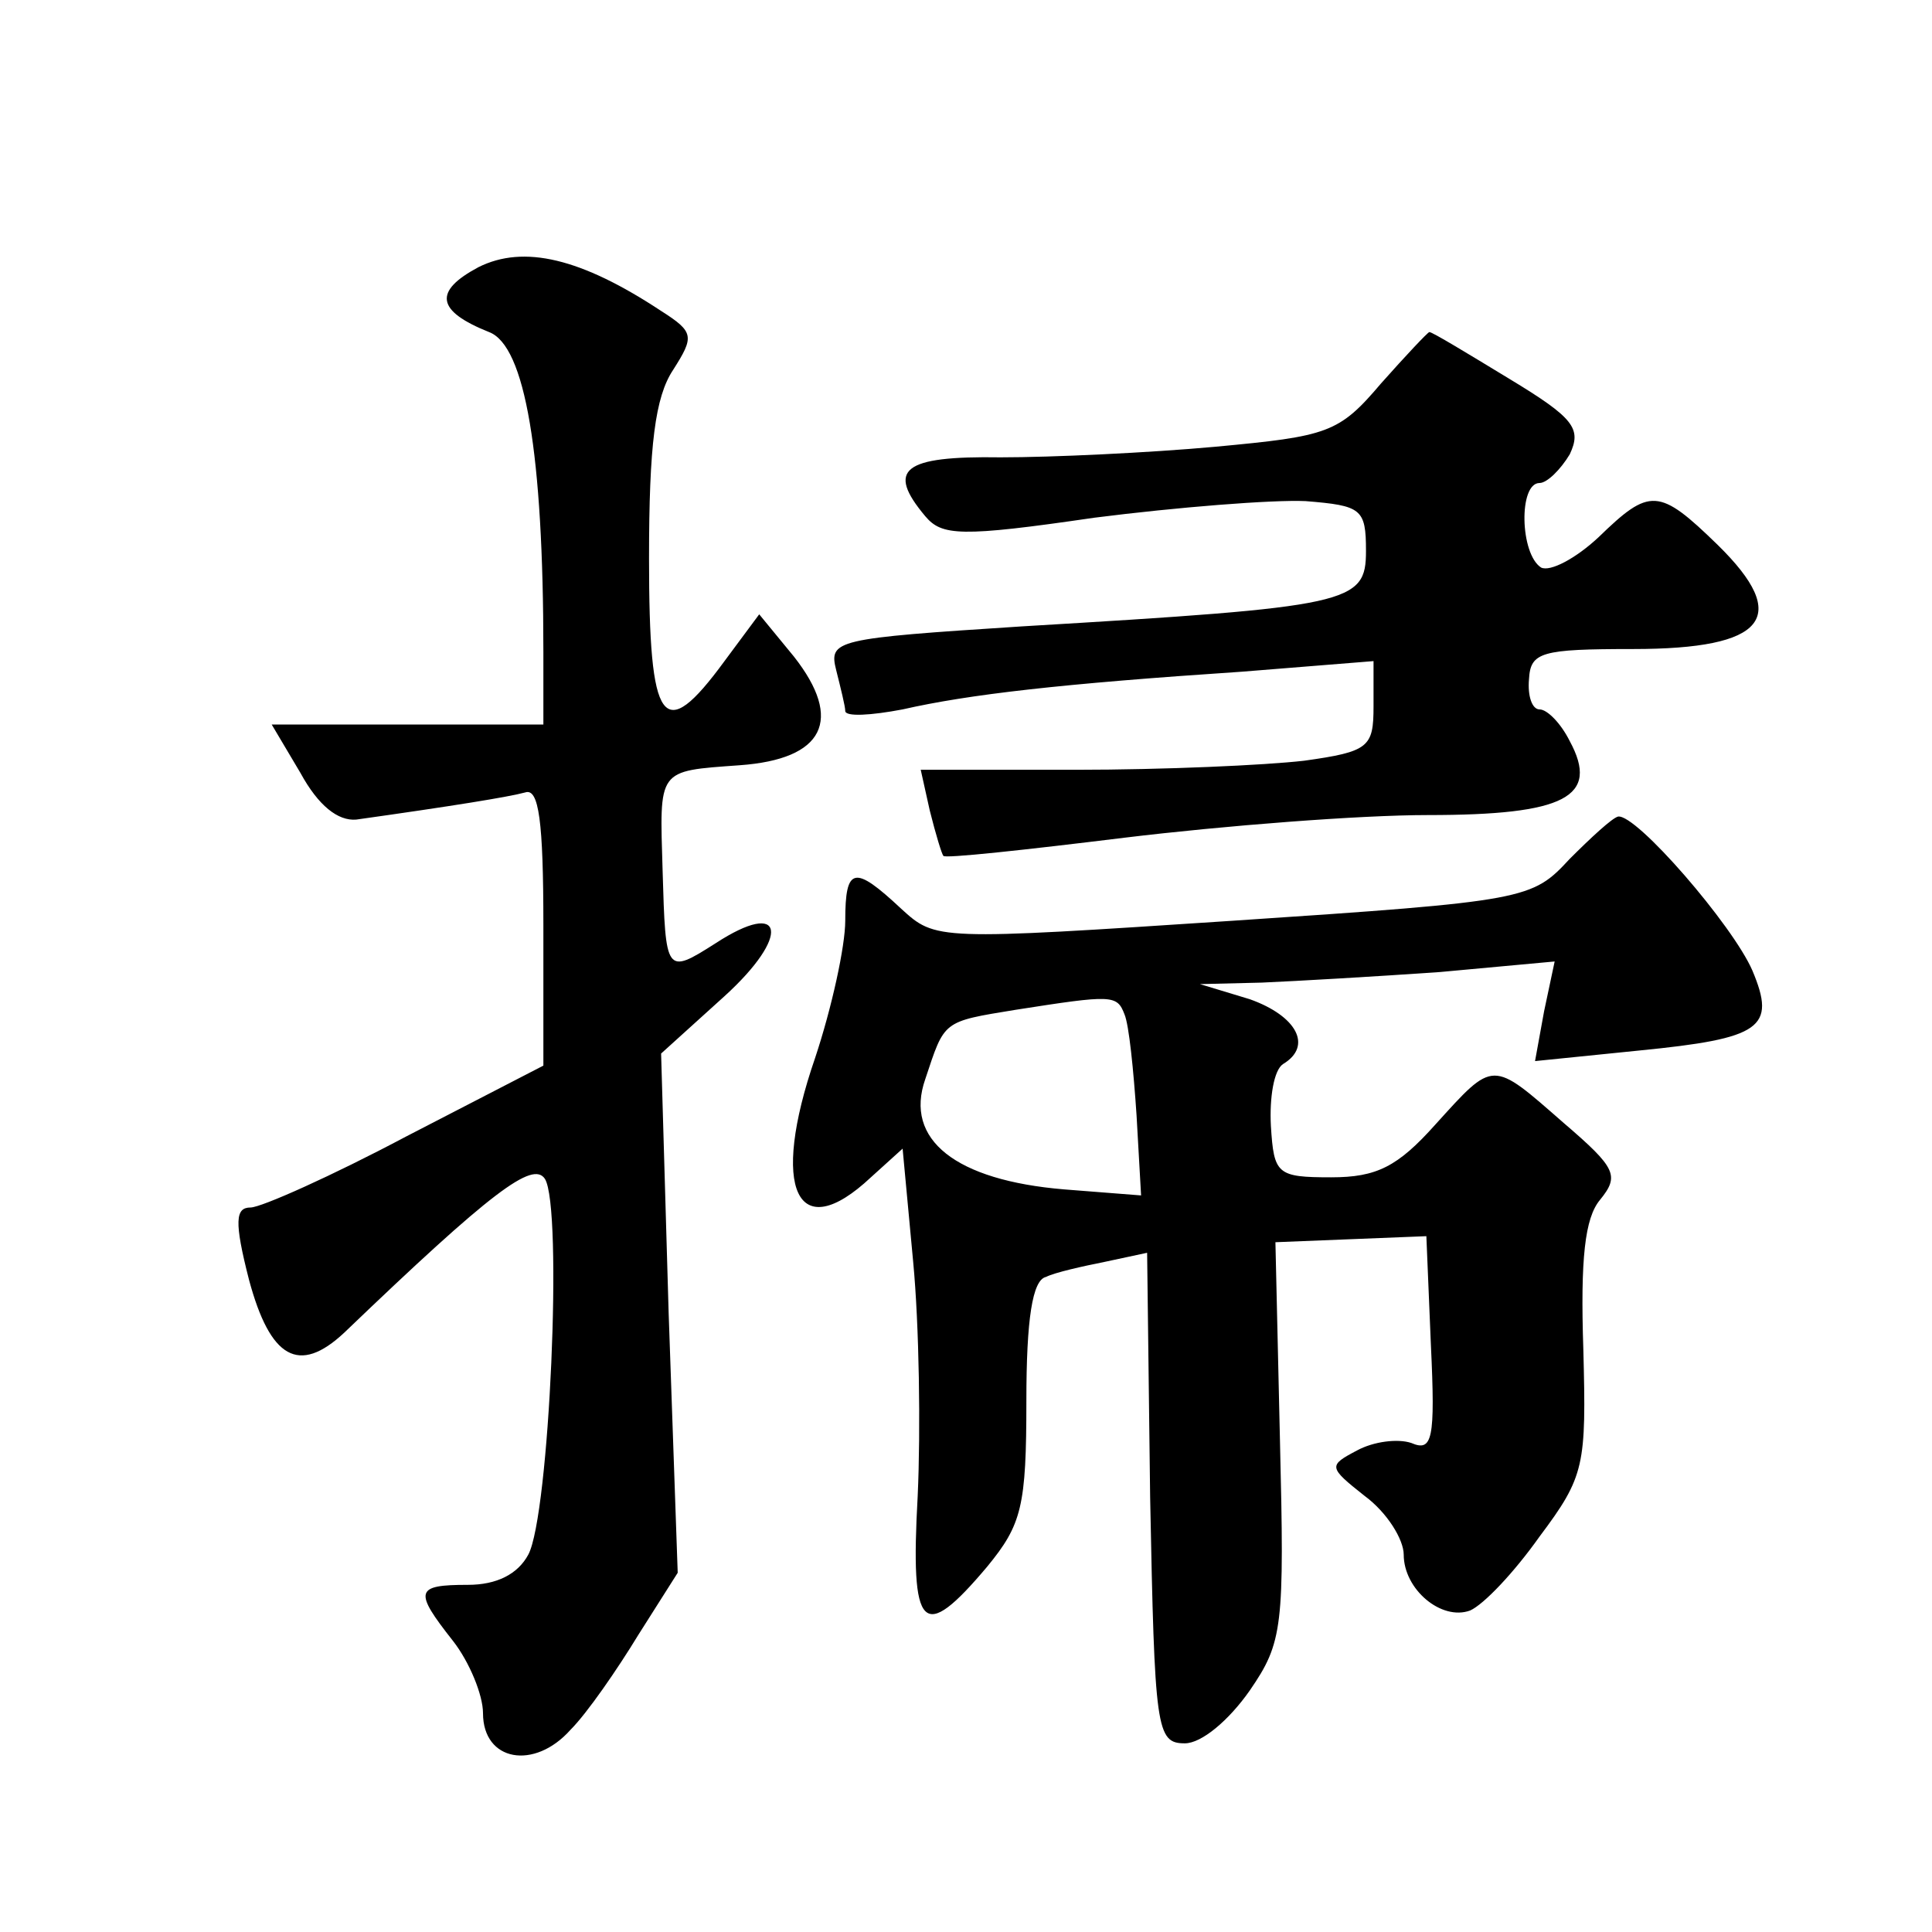
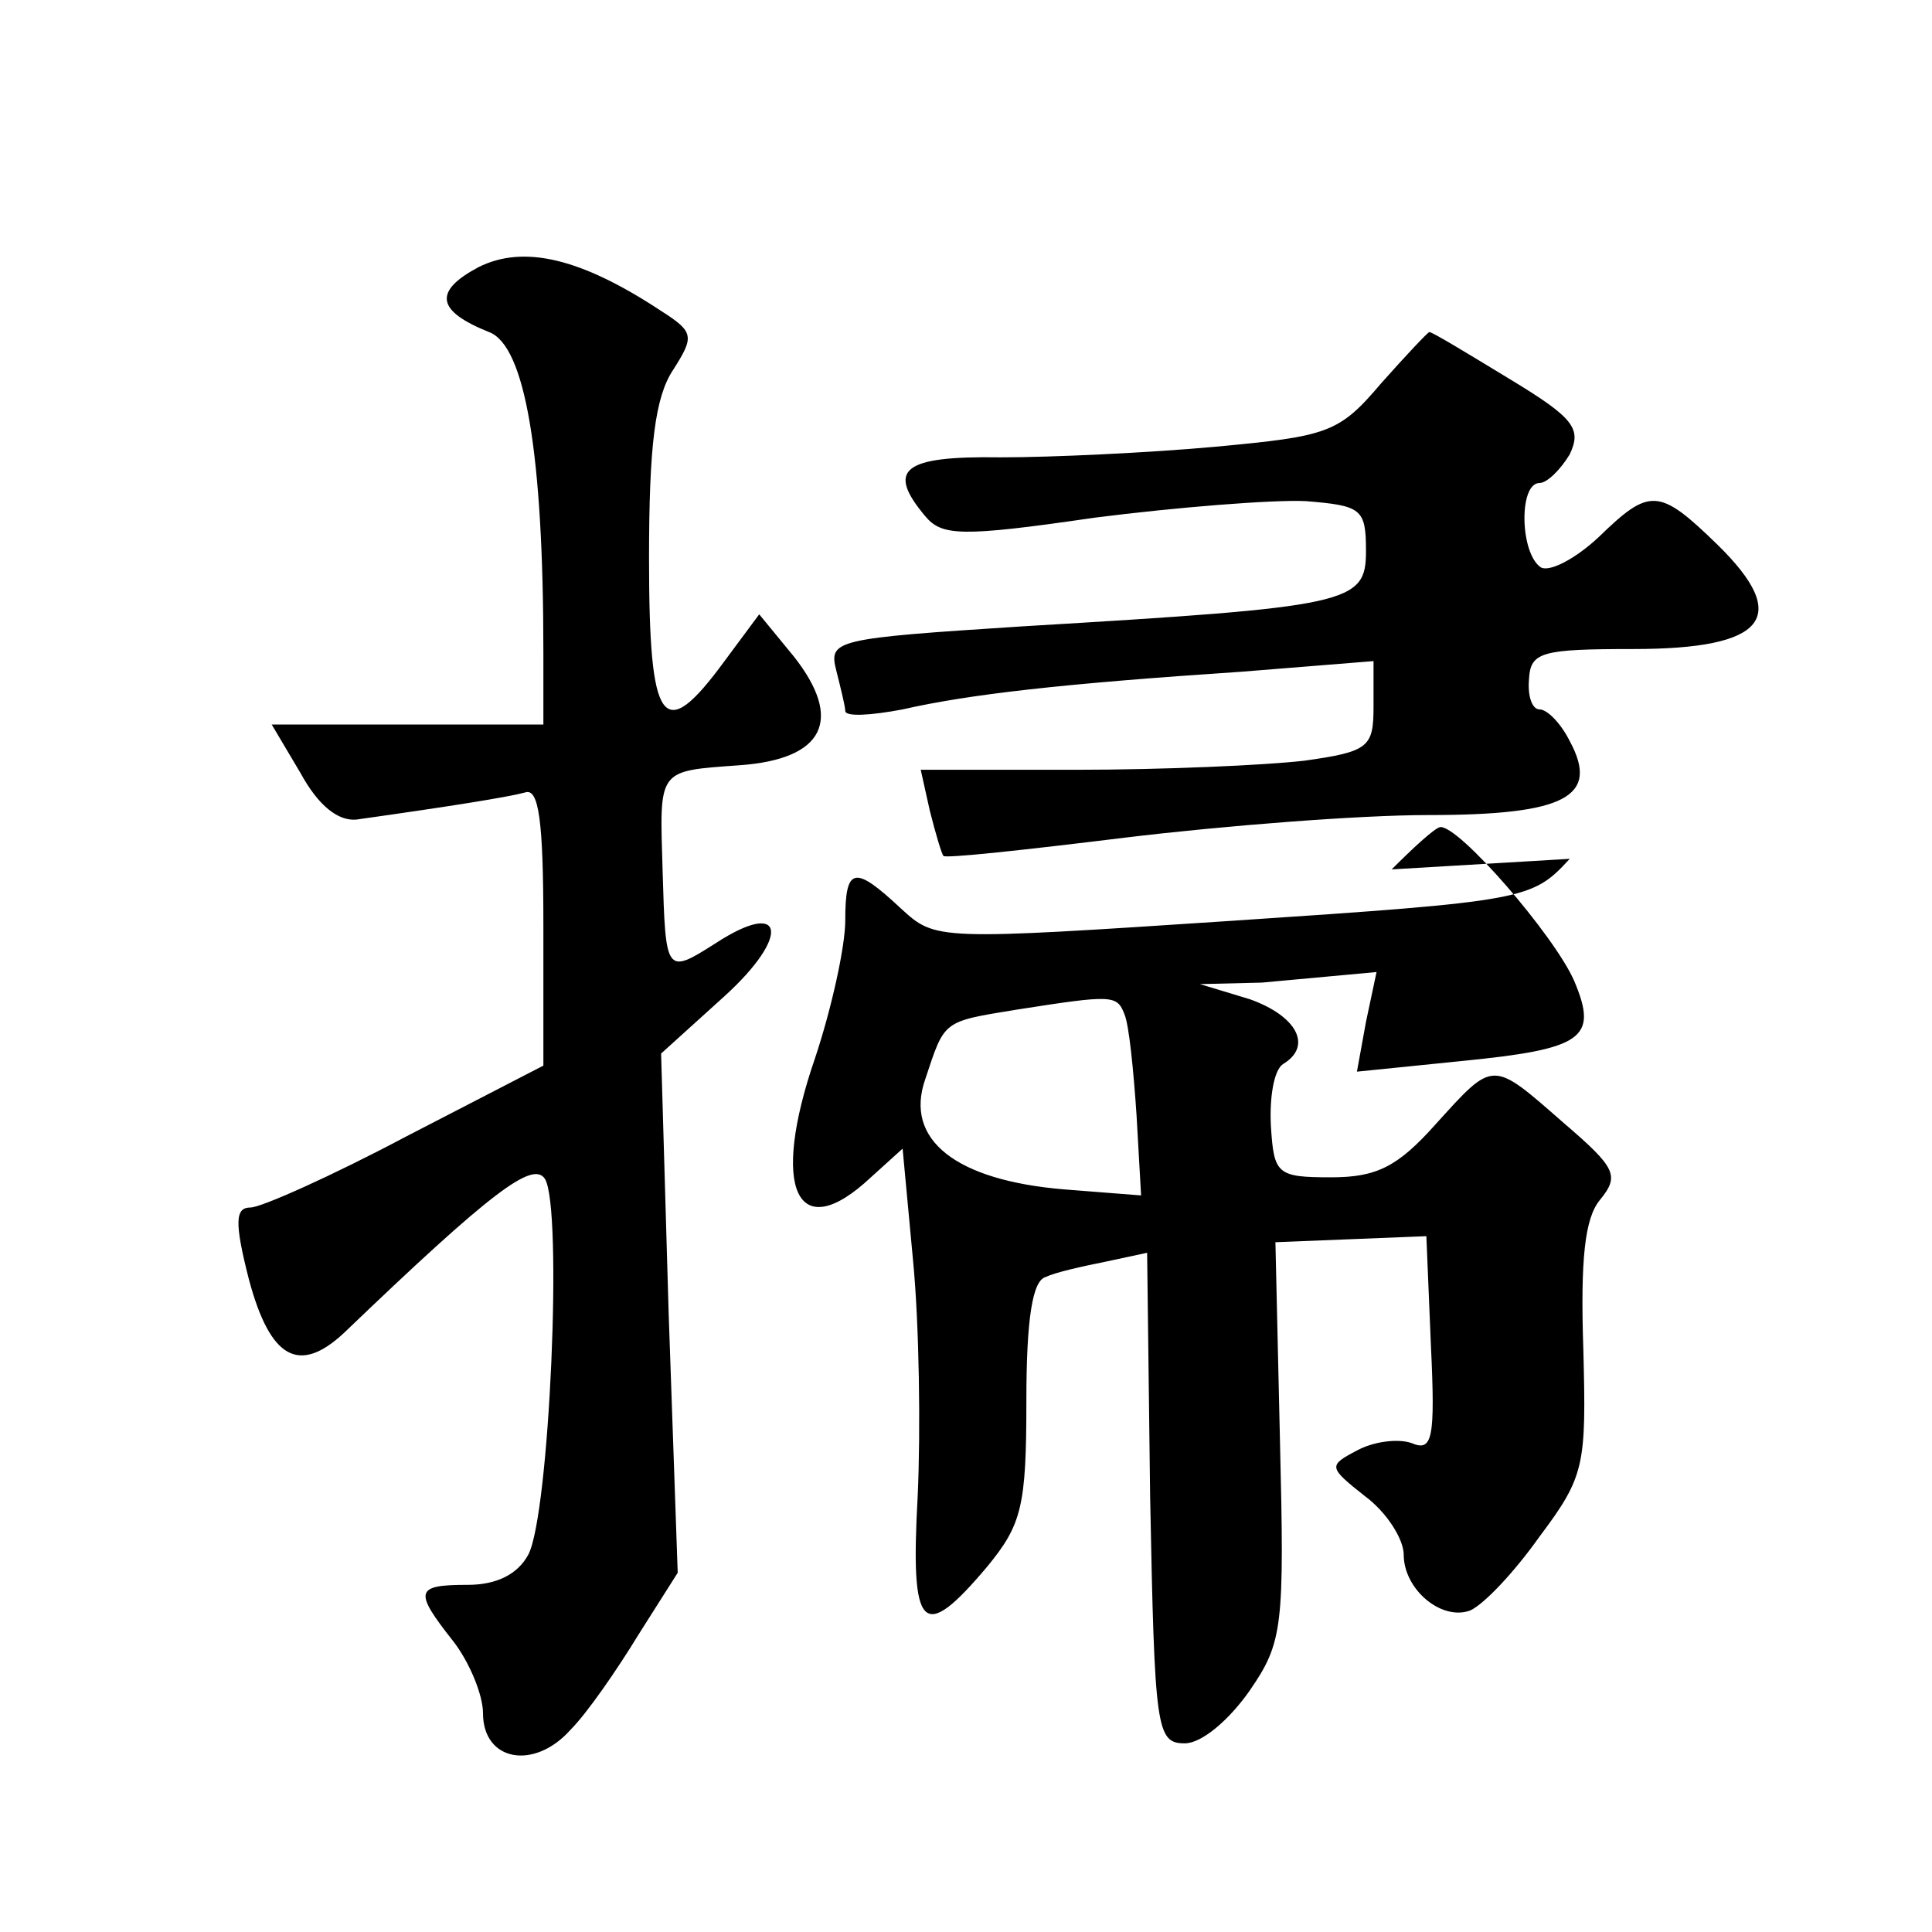
<svg xmlns="http://www.w3.org/2000/svg" version="1.0" width="128pt" height="128pt" viewBox="0 0 128 128" preserveAspectRatio="xMidYMid meet">
  <g transform="translate(0,128) scale(0.1,-0.1)" fill="#0" stroke="none">
-     <path d="M317 1103 c-30 -16 -28 -29 7 -43 24 -9 36 -81 36 -212 l0 -48 -90 0 -90 0 19 -32 c12 -22 25 -32 37 -31 64 9 101 15 112 18 9 3 12 -19 12 -88 l0 -93 -91 -47 c-49 -26 -96 -47 -103 -47 -10 0 -11 -9 -1 -48 14 -52 33 -63 63 -35 98 94 125 114 133 102 12 -19 3 -223 -11 -249 -7 -13 -21 -20 -40 -20 -35 0 -36 -4 -10 -37 11 -14 20 -36 20 -48 0 -32 34 -38 58 -11 11 11 31 40 45 63 l26 41 -6 172 -5 172 42 38 c44 40 40 65 -6 35 -33 -21 -33 -20 -35 48 -2 68 -4 66 51 70 56 4 69 30 36 72 l-23 28 -23 -31 c-41 -56 -50 -43 -50 68 0 75 4 107 16 125 14 22 14 25 -8 39 -53 35 -91 44 -121 29z M915 1026 c-28 -33 -35 -35 -110 -42 -44 -4 -108 -7 -142 -7 -65 1 -76 -8 -50 -39 11 -13 23 -14 112 -1 55 7 118 12 140 11 37 -3 40 -5 40 -33 0 -35 -10 -37 -228 -50 -124 -8 -128 -9 -123 -29 3 -12 6 -24 6 -27 0 -4 17 -3 38 1 44 10 105 17 225 25 l87 7 0 -30 c0 -27 -3 -30 -46 -36 -26 -3 -93 -6 -151 -6 l-103 0 6 -27 c4 -16 8 -29 9 -30 0 -2 55 4 120 12 66 8 156 15 201 15 91 0 114 12 94 49 -6 12 -15 21 -20 21 -5 0 -8 9 -7 20 1 18 8 20 69 20 88 0 105 21 56 69 -39 38 -45 38 -79 5 -15 -14 -32 -23 -38 -20 -14 9 -15 56 -1 56 5 0 14 9 20 19 8 17 3 24 -40 50 -28 17 -51 31 -53 31 -1 0 -16 -16 -32 -34z M1040 711 c-25 -27 -28 -28 -223 -41 -197 -13 -197 -13 -220 8 -31 29 -37 28 -37 -8 0 -17 -9 -58 -20 -91 -30 -87 -12 -125 37 -79 l21 19 7 -75 c4 -42 5 -111 3 -155 -5 -90 3 -98 46 -47 23 28 26 40 26 110 0 54 4 80 13 82 6 3 24 7 39 10 l28 6 2 -162 c3 -154 4 -163 23 -163 11 0 29 15 43 35 22 32 23 42 20 166 l-3 131 50 2 50 2 3 -72 c3 -63 1 -71 -13 -65 -9 3 -25 1 -36 -5 -19 -10 -19 -11 5 -30 15 -11 26 -29 26 -39 0 -23 25 -44 44 -37 9 4 29 25 46 49 30 40 31 47 29 124 -2 60 1 87 11 99 13 16 11 21 -24 51 -48 42 -46 42 -85 -1 -25 -28 -39 -35 -69 -35 -36 0 -38 2 -40 34 -1 19 2 37 8 41 20 12 9 32 -22 43 l-33 10 41 1 c23 1 75 4 118 7 l76 7 -7 -33 -6 -33 69 7 c81 8 91 15 75 53 -13 30 -77 104 -89 102 -4 -1 -18 -14 -32 -28z m-295 -103 c3 -7 6 -37 8 -67 l3 -53 -51 4 c-72 6 -106 33 -92 73 13 39 11 38 60 46 64 10 67 10 72 -3z" />
+     <path d="M317 1103 c-30 -16 -28 -29 7 -43 24 -9 36 -81 36 -212 l0 -48 -90 0 -90 0 19 -32 c12 -22 25 -32 37 -31 64 9 101 15 112 18 9 3 12 -19 12 -88 l0 -93 -91 -47 c-49 -26 -96 -47 -103 -47 -10 0 -11 -9 -1 -48 14 -52 33 -63 63 -35 98 94 125 114 133 102 12 -19 3 -223 -11 -249 -7 -13 -21 -20 -40 -20 -35 0 -36 -4 -10 -37 11 -14 20 -36 20 -48 0 -32 34 -38 58 -11 11 11 31 40 45 63 l26 41 -6 172 -5 172 42 38 c44 40 40 65 -6 35 -33 -21 -33 -20 -35 48 -2 68 -4 66 51 70 56 4 69 30 36 72 l-23 28 -23 -31 c-41 -56 -50 -43 -50 68 0 75 4 107 16 125 14 22 14 25 -8 39 -53 35 -91 44 -121 29z M915 1026 c-28 -33 -35 -35 -110 -42 -44 -4 -108 -7 -142 -7 -65 1 -76 -8 -50 -39 11 -13 23 -14 112 -1 55 7 118 12 140 11 37 -3 40 -5 40 -33 0 -35 -10 -37 -228 -50 -124 -8 -128 -9 -123 -29 3 -12 6 -24 6 -27 0 -4 17 -3 38 1 44 10 105 17 225 25 l87 7 0 -30 c0 -27 -3 -30 -46 -36 -26 -3 -93 -6 -151 -6 l-103 0 6 -27 c4 -16 8 -29 9 -30 0 -2 55 4 120 12 66 8 156 15 201 15 91 0 114 12 94 49 -6 12 -15 21 -20 21 -5 0 -8 9 -7 20 1 18 8 20 69 20 88 0 105 21 56 69 -39 38 -45 38 -79 5 -15 -14 -32 -23 -38 -20 -14 9 -15 56 -1 56 5 0 14 9 20 19 8 17 3 24 -40 50 -28 17 -51 31 -53 31 -1 0 -16 -16 -32 -34z M1040 711 c-25 -27 -28 -28 -223 -41 -197 -13 -197 -13 -220 8 -31 29 -37 28 -37 -8 0 -17 -9 -58 -20 -91 -30 -87 -12 -125 37 -79 l21 19 7 -75 c4 -42 5 -111 3 -155 -5 -90 3 -98 46 -47 23 28 26 40 26 110 0 54 4 80 13 82 6 3 24 7 39 10 l28 6 2 -162 c3 -154 4 -163 23 -163 11 0 29 15 43 35 22 32 23 42 20 166 l-3 131 50 2 50 2 3 -72 c3 -63 1 -71 -13 -65 -9 3 -25 1 -36 -5 -19 -10 -19 -11 5 -30 15 -11 26 -29 26 -39 0 -23 25 -44 44 -37 9 4 29 25 46 49 30 40 31 47 29 124 -2 60 1 87 11 99 13 16 11 21 -24 51 -48 42 -46 42 -85 -1 -25 -28 -39 -35 -69 -35 -36 0 -38 2 -40 34 -1 19 2 37 8 41 20 12 9 32 -22 43 l-33 10 41 1 l76 7 -7 -33 -6 -33 69 7 c81 8 91 15 75 53 -13 30 -77 104 -89 102 -4 -1 -18 -14 -32 -28z m-295 -103 c3 -7 6 -37 8 -67 l3 -53 -51 4 c-72 6 -106 33 -92 73 13 39 11 38 60 46 64 10 67 10 72 -3z" />
  </g>
</svg>